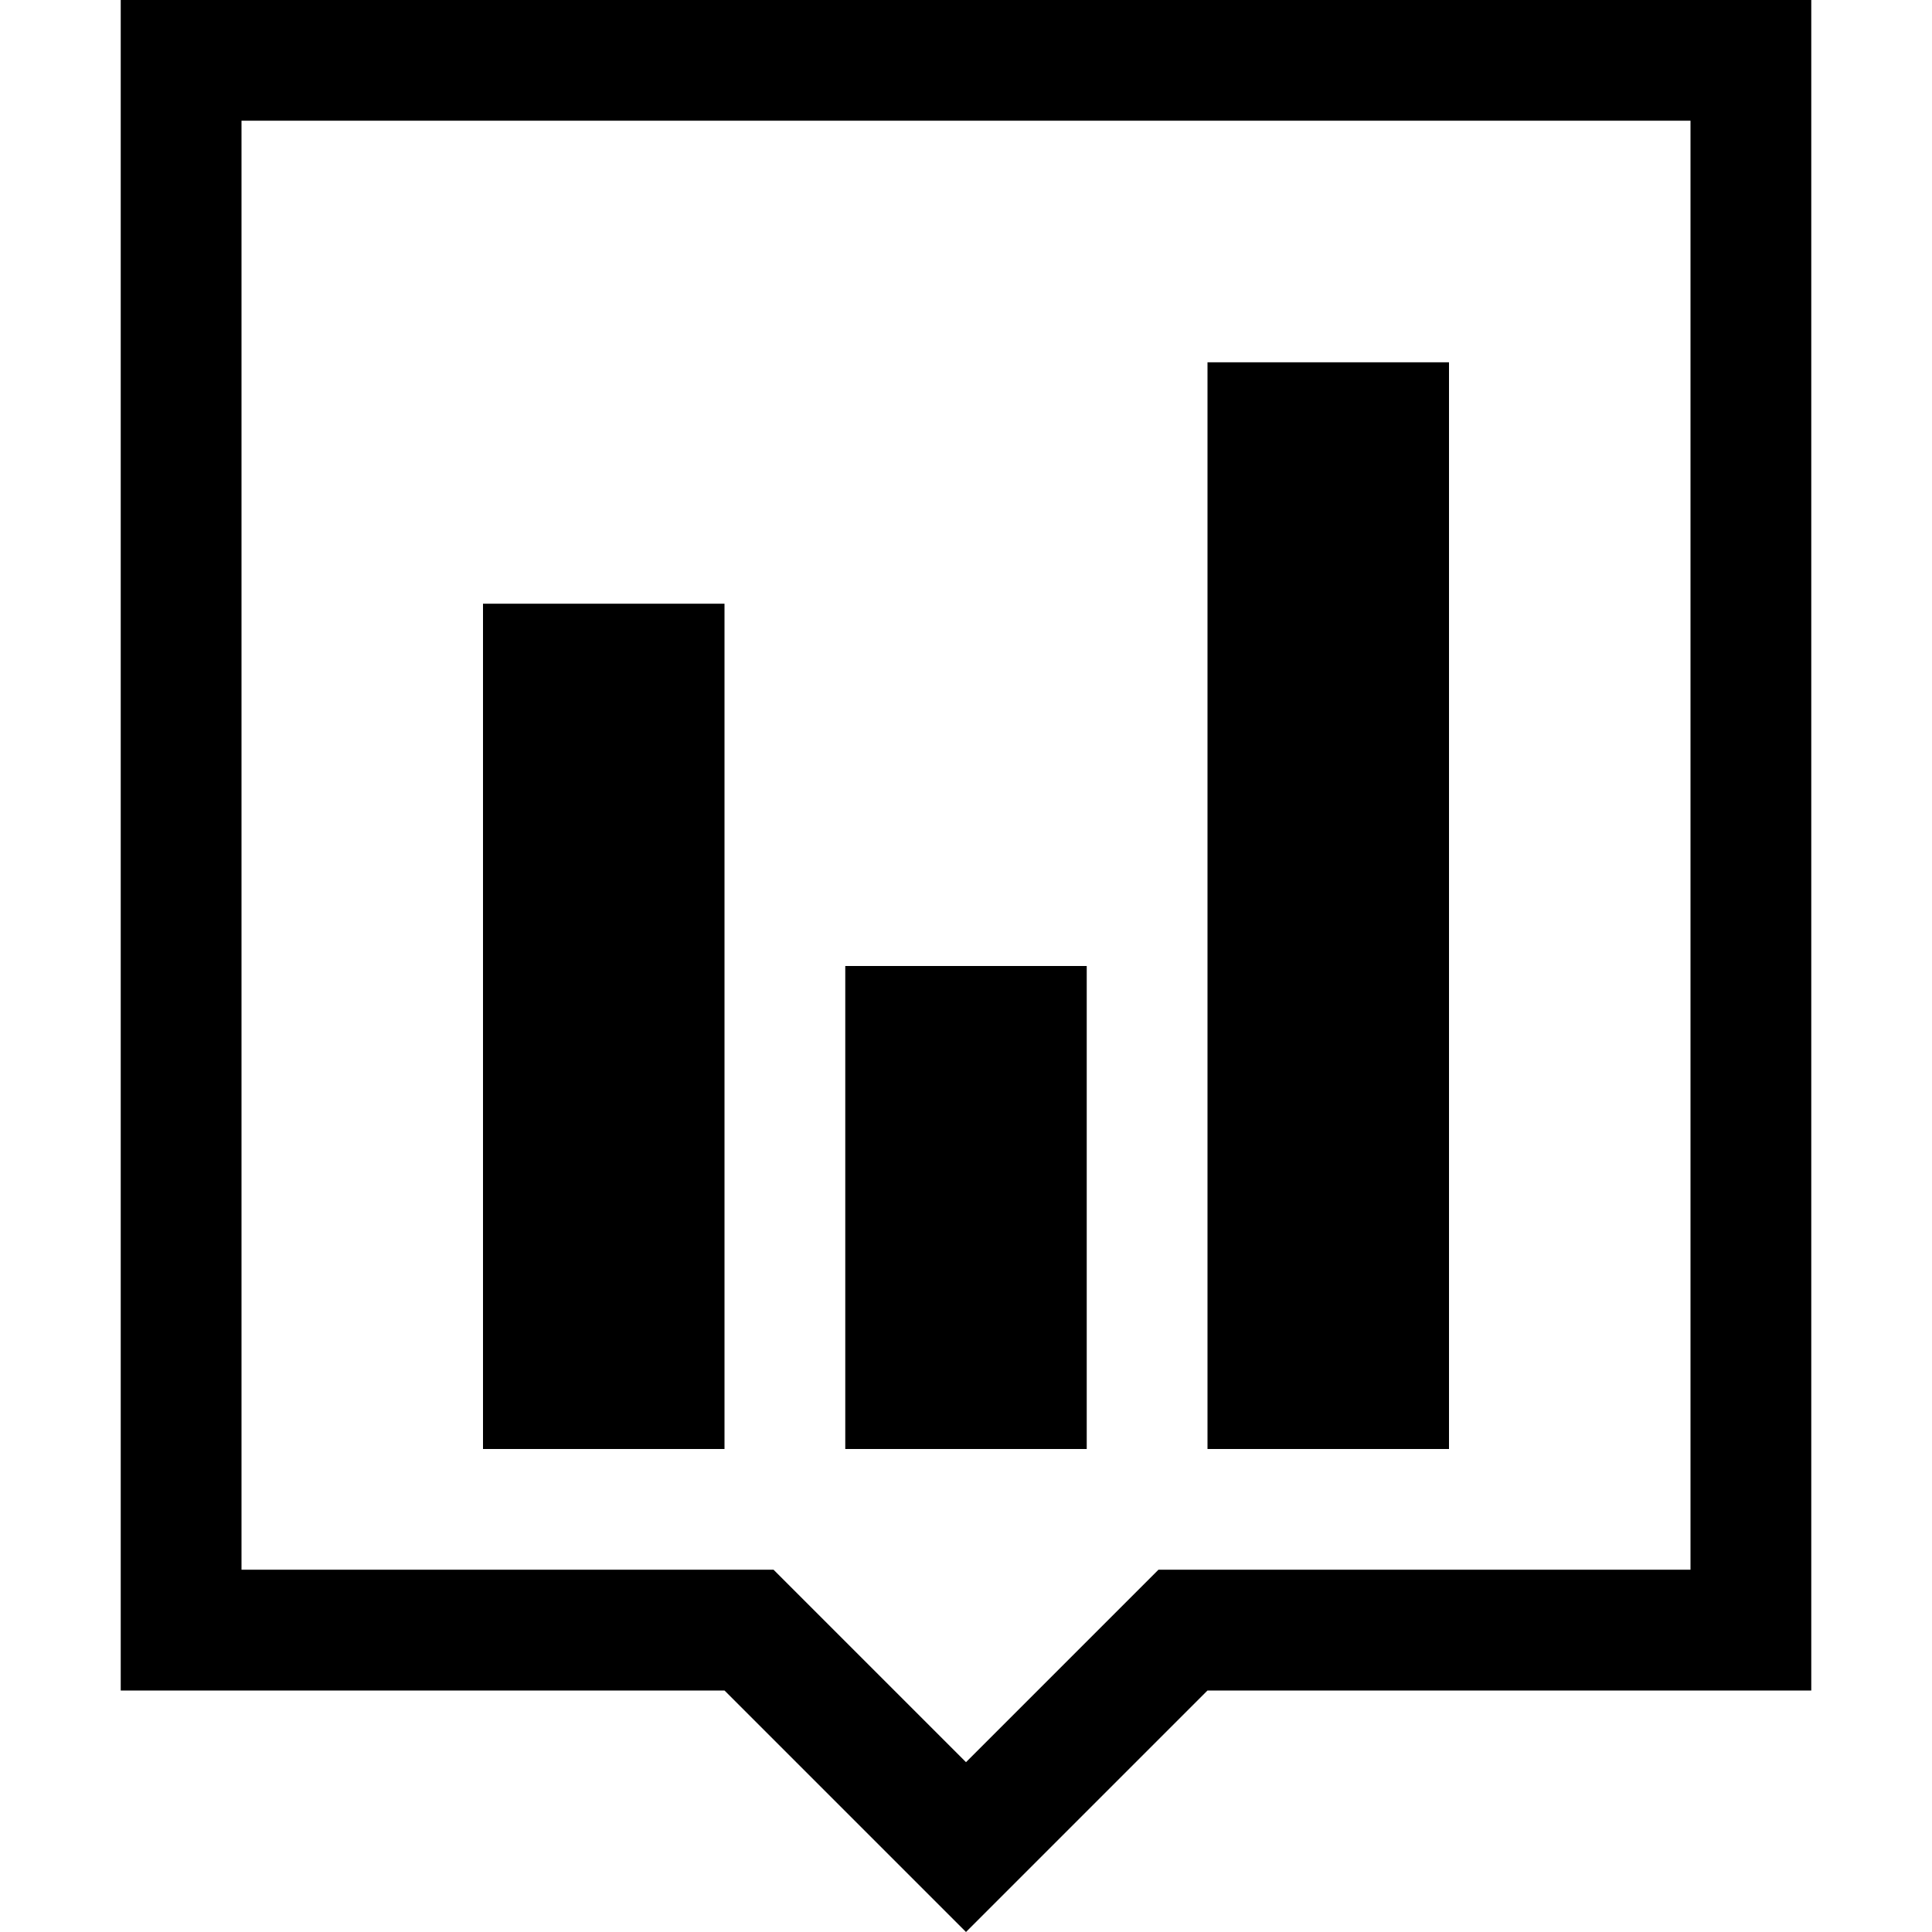
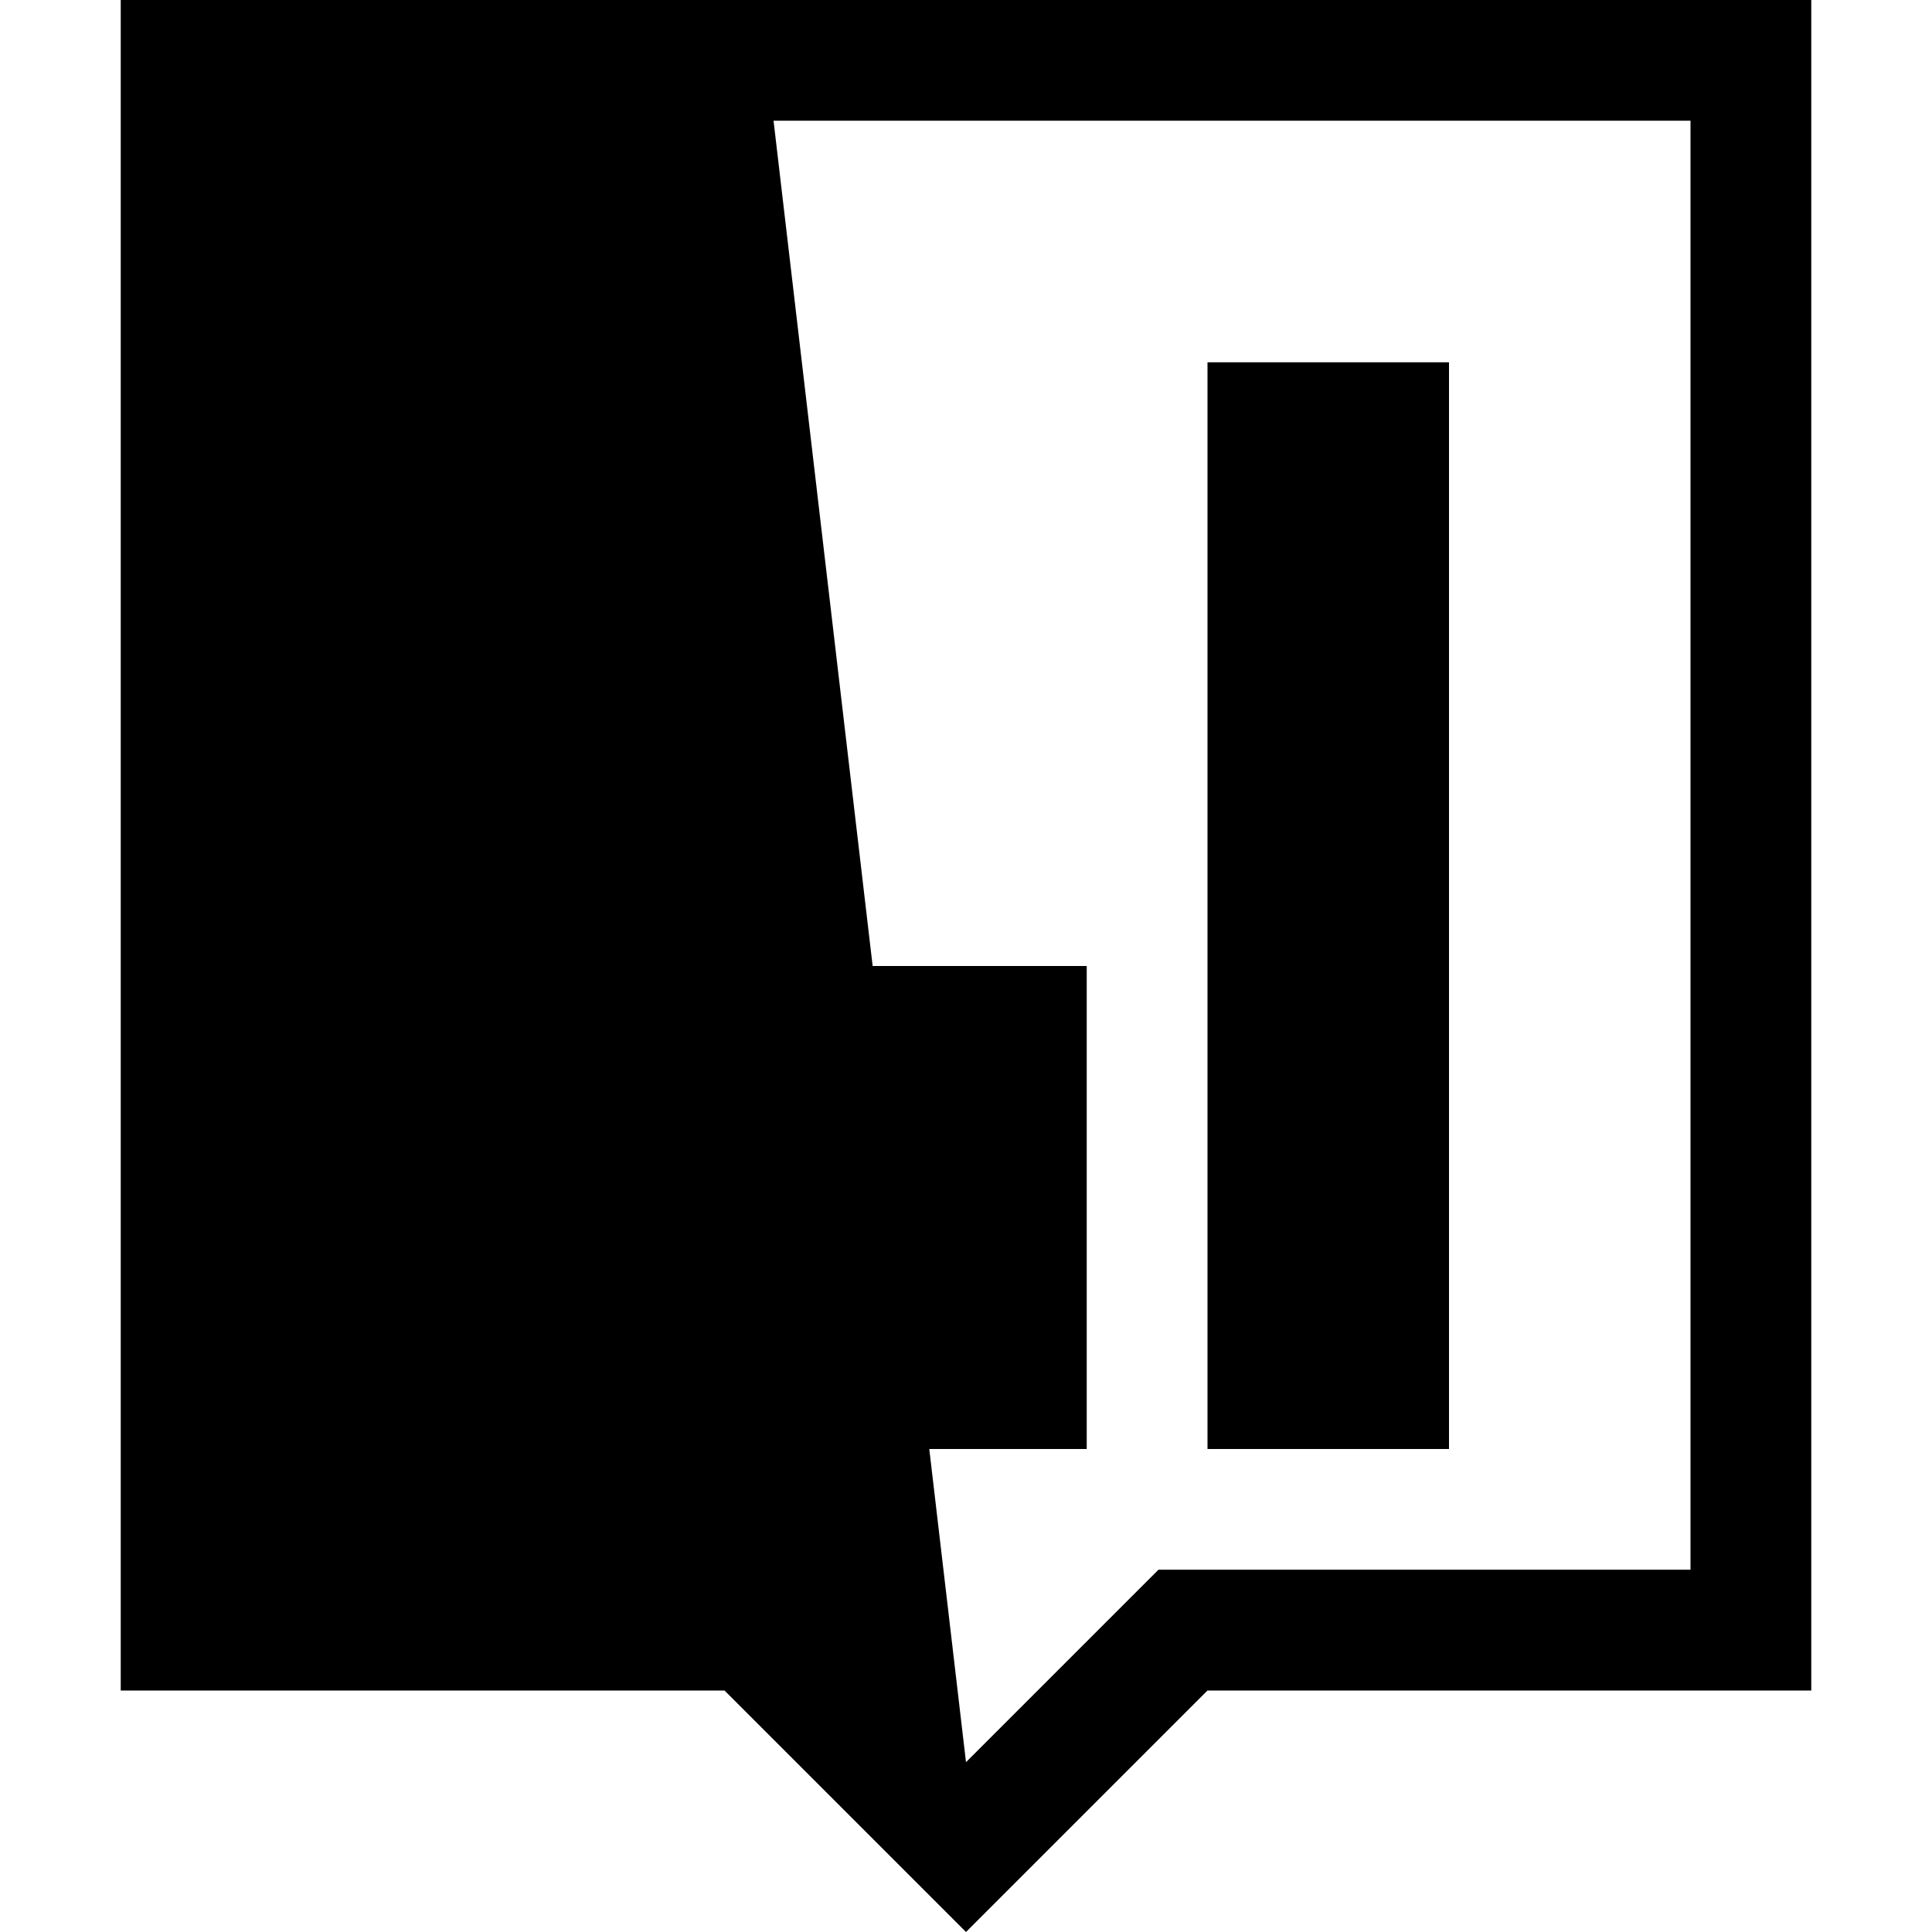
<svg xmlns="http://www.w3.org/2000/svg" width="49" height="49" viewBox="0 0 49 49" fill="none">
  <g>
-     <path id="Vector" d="M3.062 0H45.938V42.875H30.625L24.5 49L18.375 42.875H3.062V0ZM42.875 39.812V3.062H6.125V39.812H19.619L24.5 44.693L29.381 39.812H42.875ZM18.375 15.312V36.75H12.25V15.312H18.375ZM27.562 24.5V36.75H21.438V24.5H27.562ZM36.75 9.188V36.75H30.625V9.188H36.75Z" fill="black" />
+     <path id="Vector" d="M3.062 0H45.938V42.875H30.625L24.5 49L18.375 42.875H3.062V0ZM42.875 39.812V3.062H6.125H19.619L24.5 44.693L29.381 39.812H42.875ZM18.375 15.312V36.75H12.25V15.312H18.375ZM27.562 24.5V36.75H21.438V24.5H27.562ZM36.75 9.188V36.75H30.625V9.188H36.75Z" fill="black" />
  </g>
</svg>